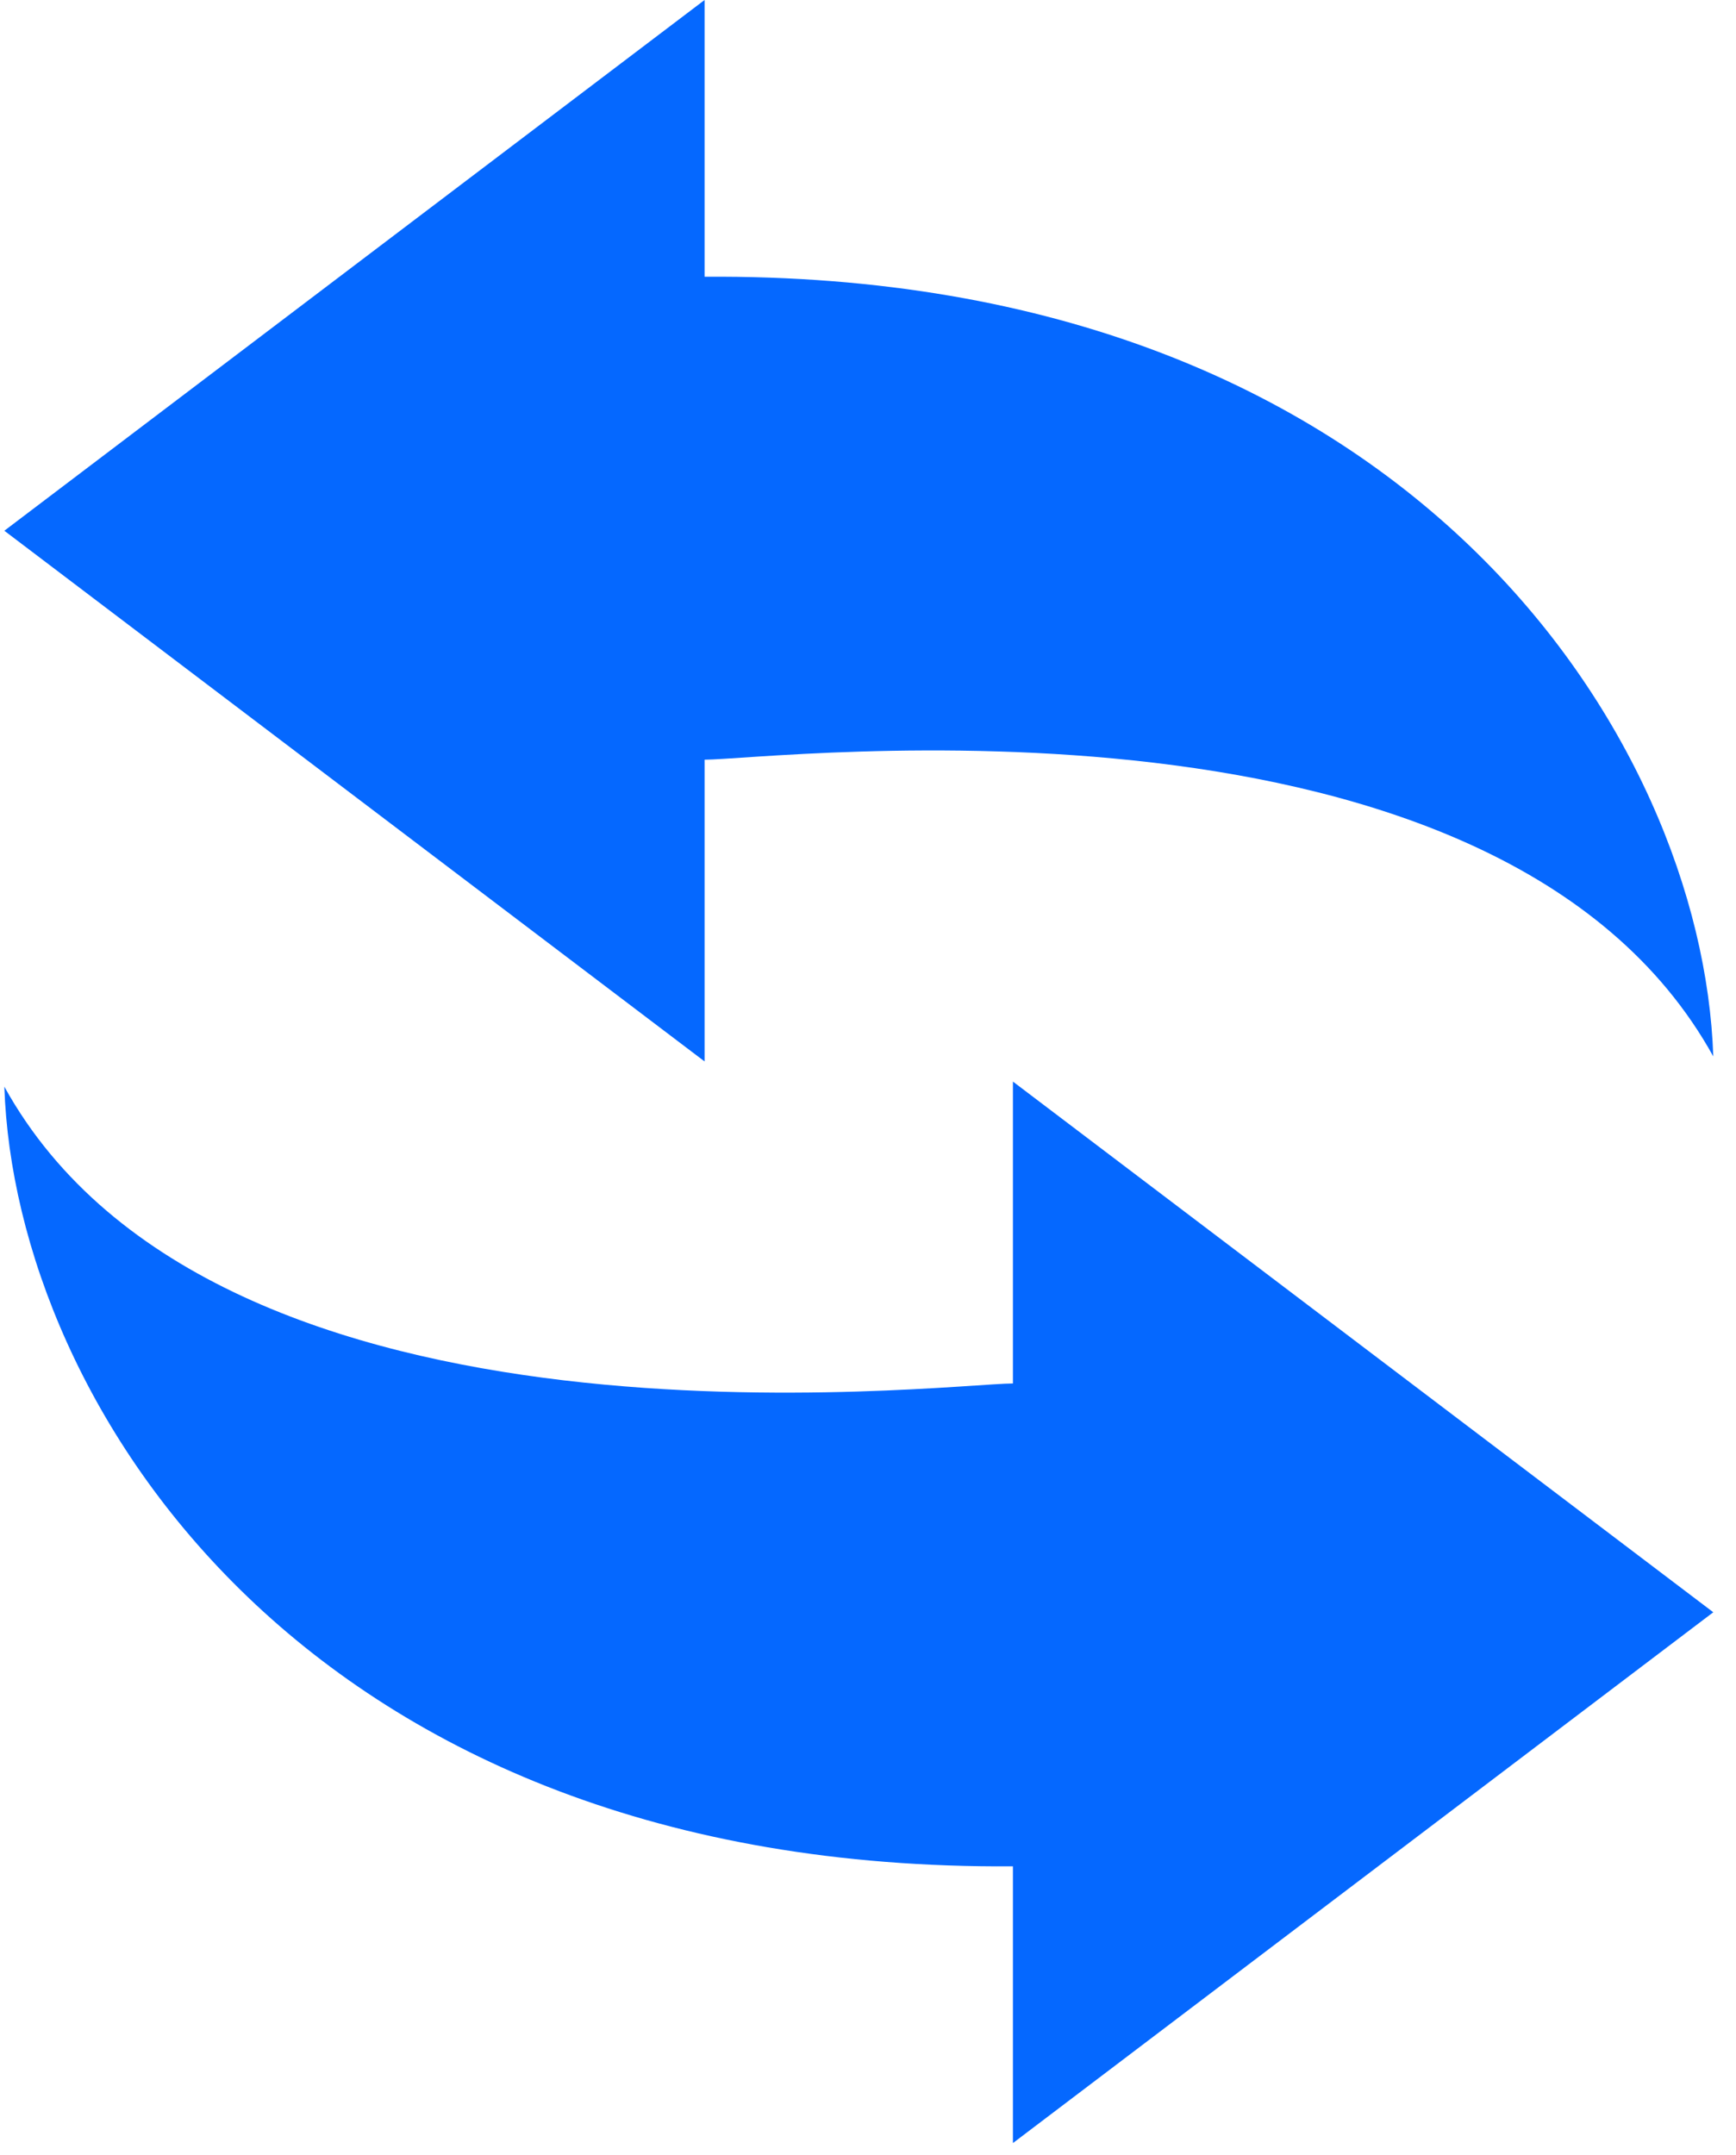
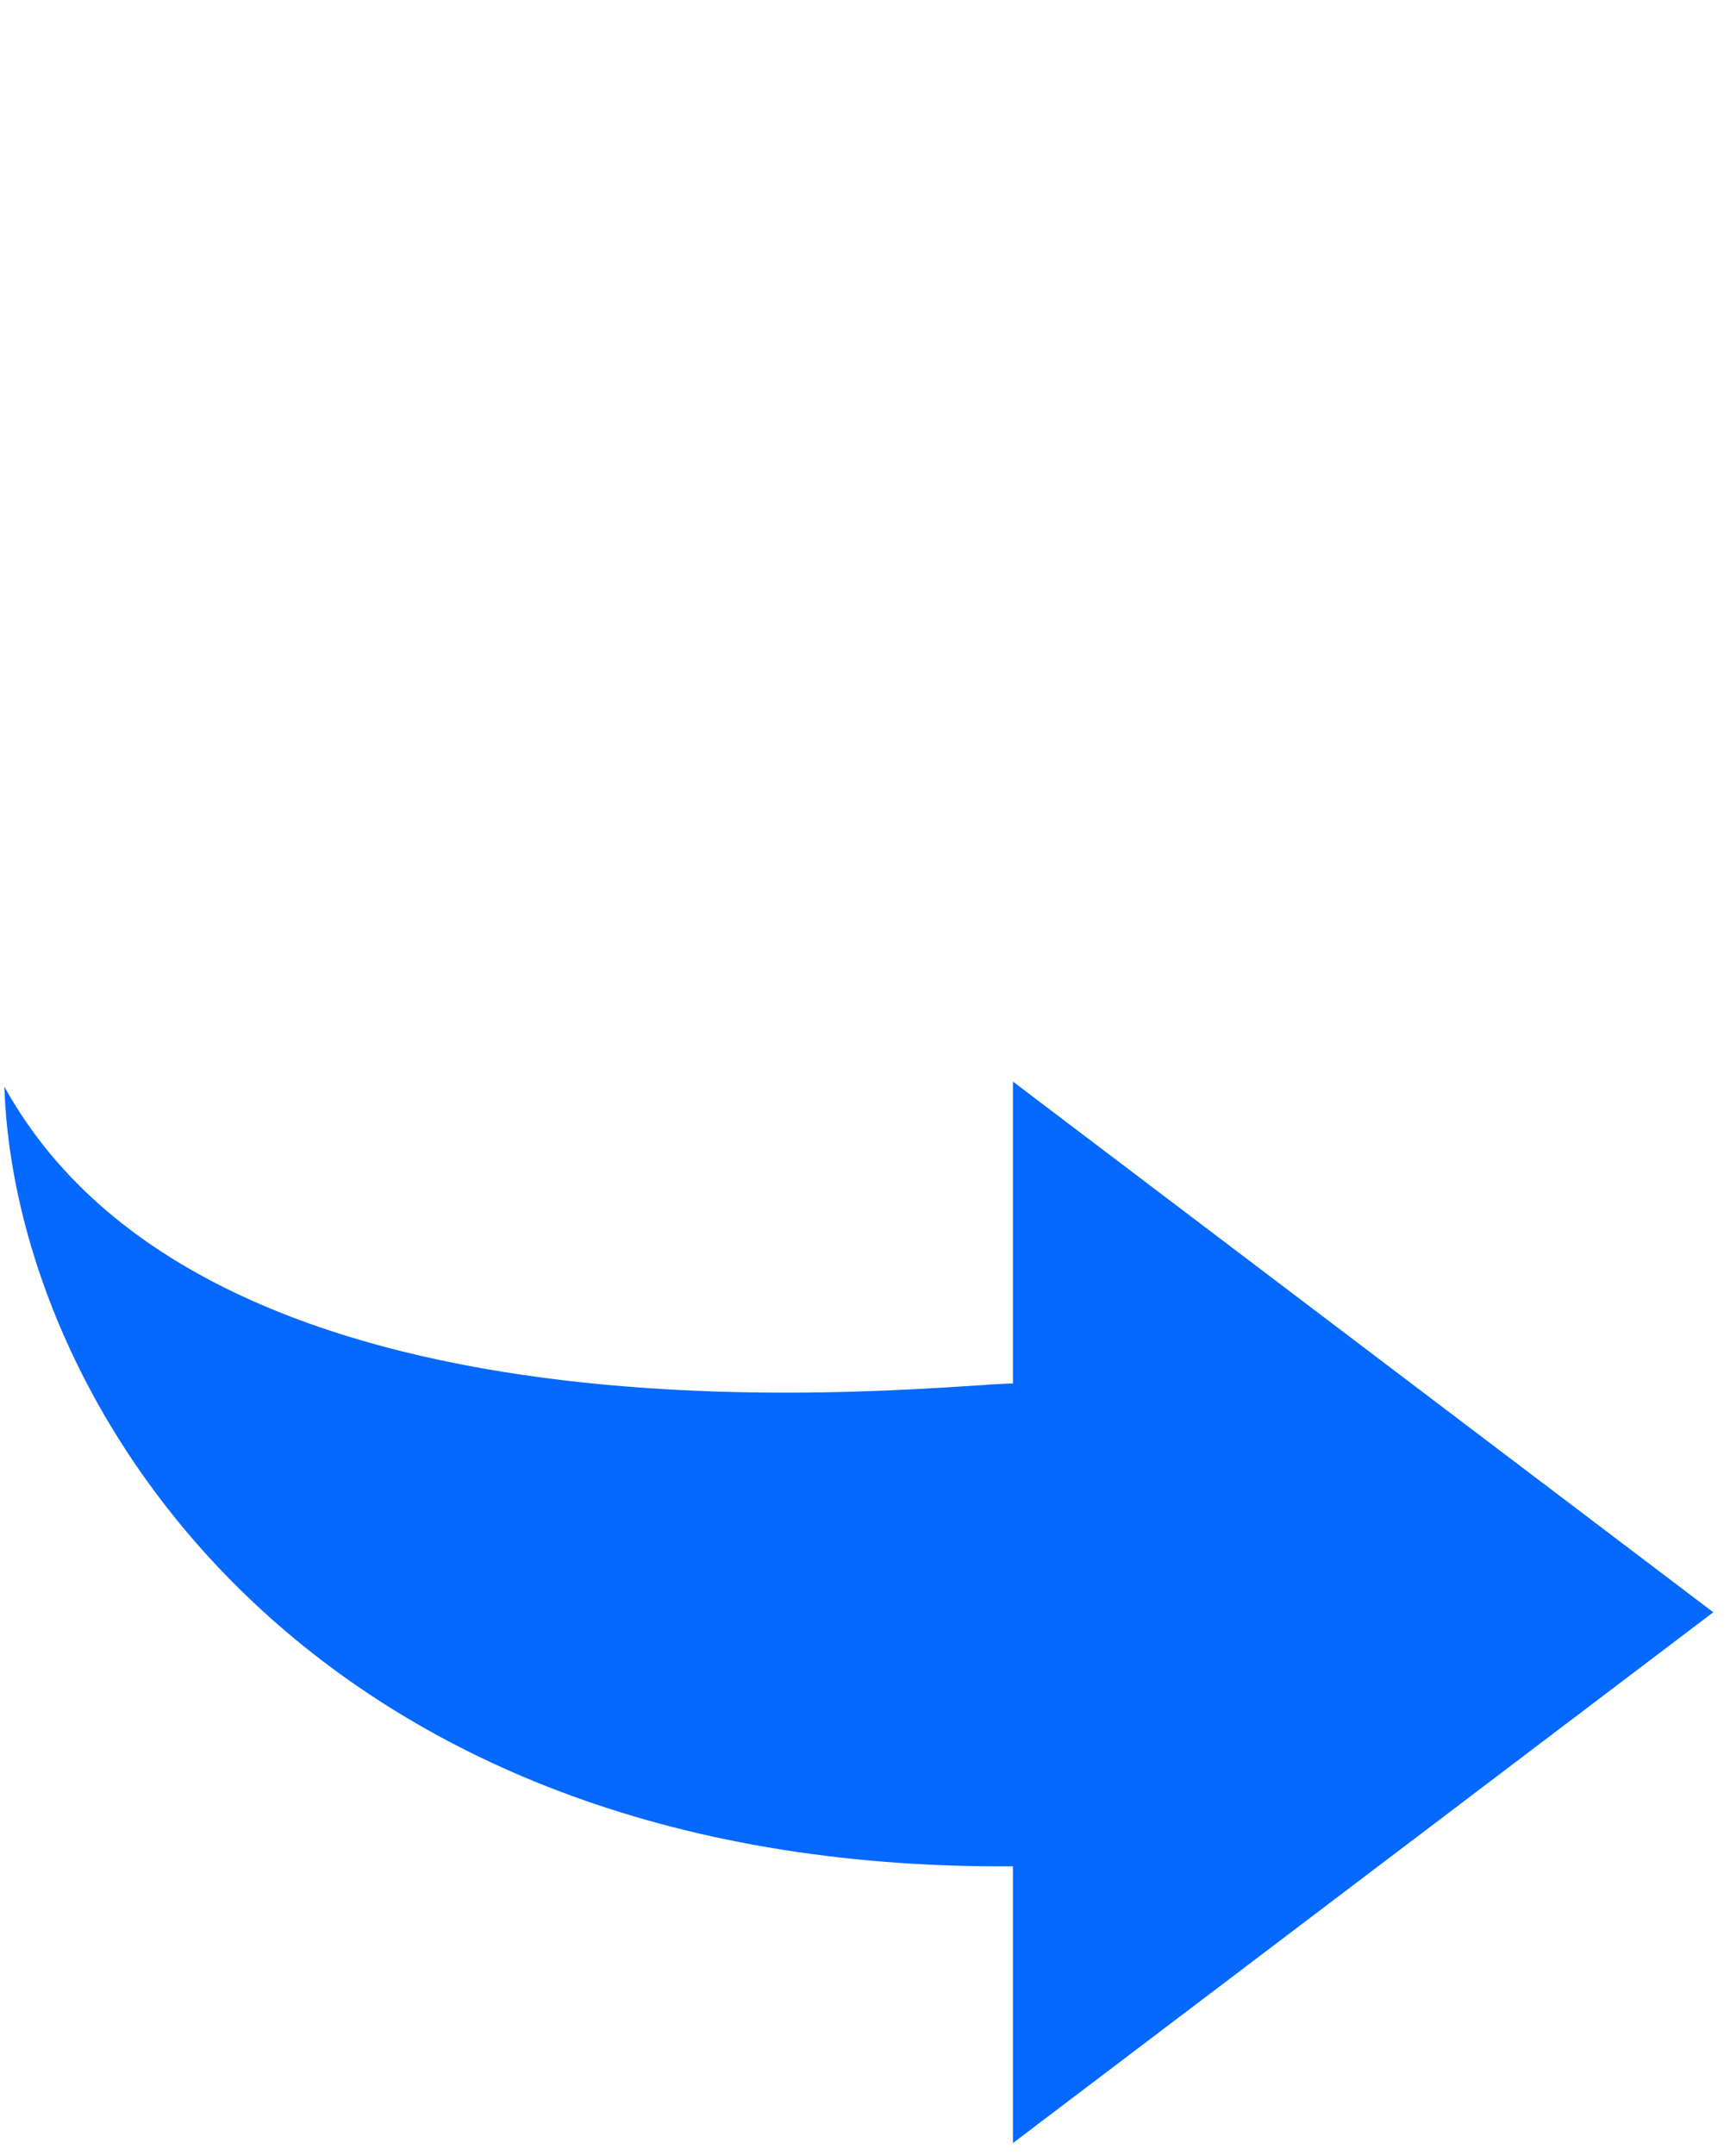
<svg xmlns="http://www.w3.org/2000/svg" width="58" height="72" viewBox="0 0 58 72" fill="none">
-   <path d="M23.54 25.378C25.812 25.378 50.079 22.347 57.241 35.291C56.888 24.703 47.112 9.073 23.54 9.245V0L0.145 17.73L23.54 35.458L23.54 25.378Z" fill="#0568FF" />
  <path d="M33.842 46.216C31.573 46.216 7.301 49.239 0.145 36.301C0.494 46.89 10.272 62.514 33.842 62.346V71.591L57.241 53.859L33.842 36.131V46.216Z" fill="#0568FF" />
</svg>